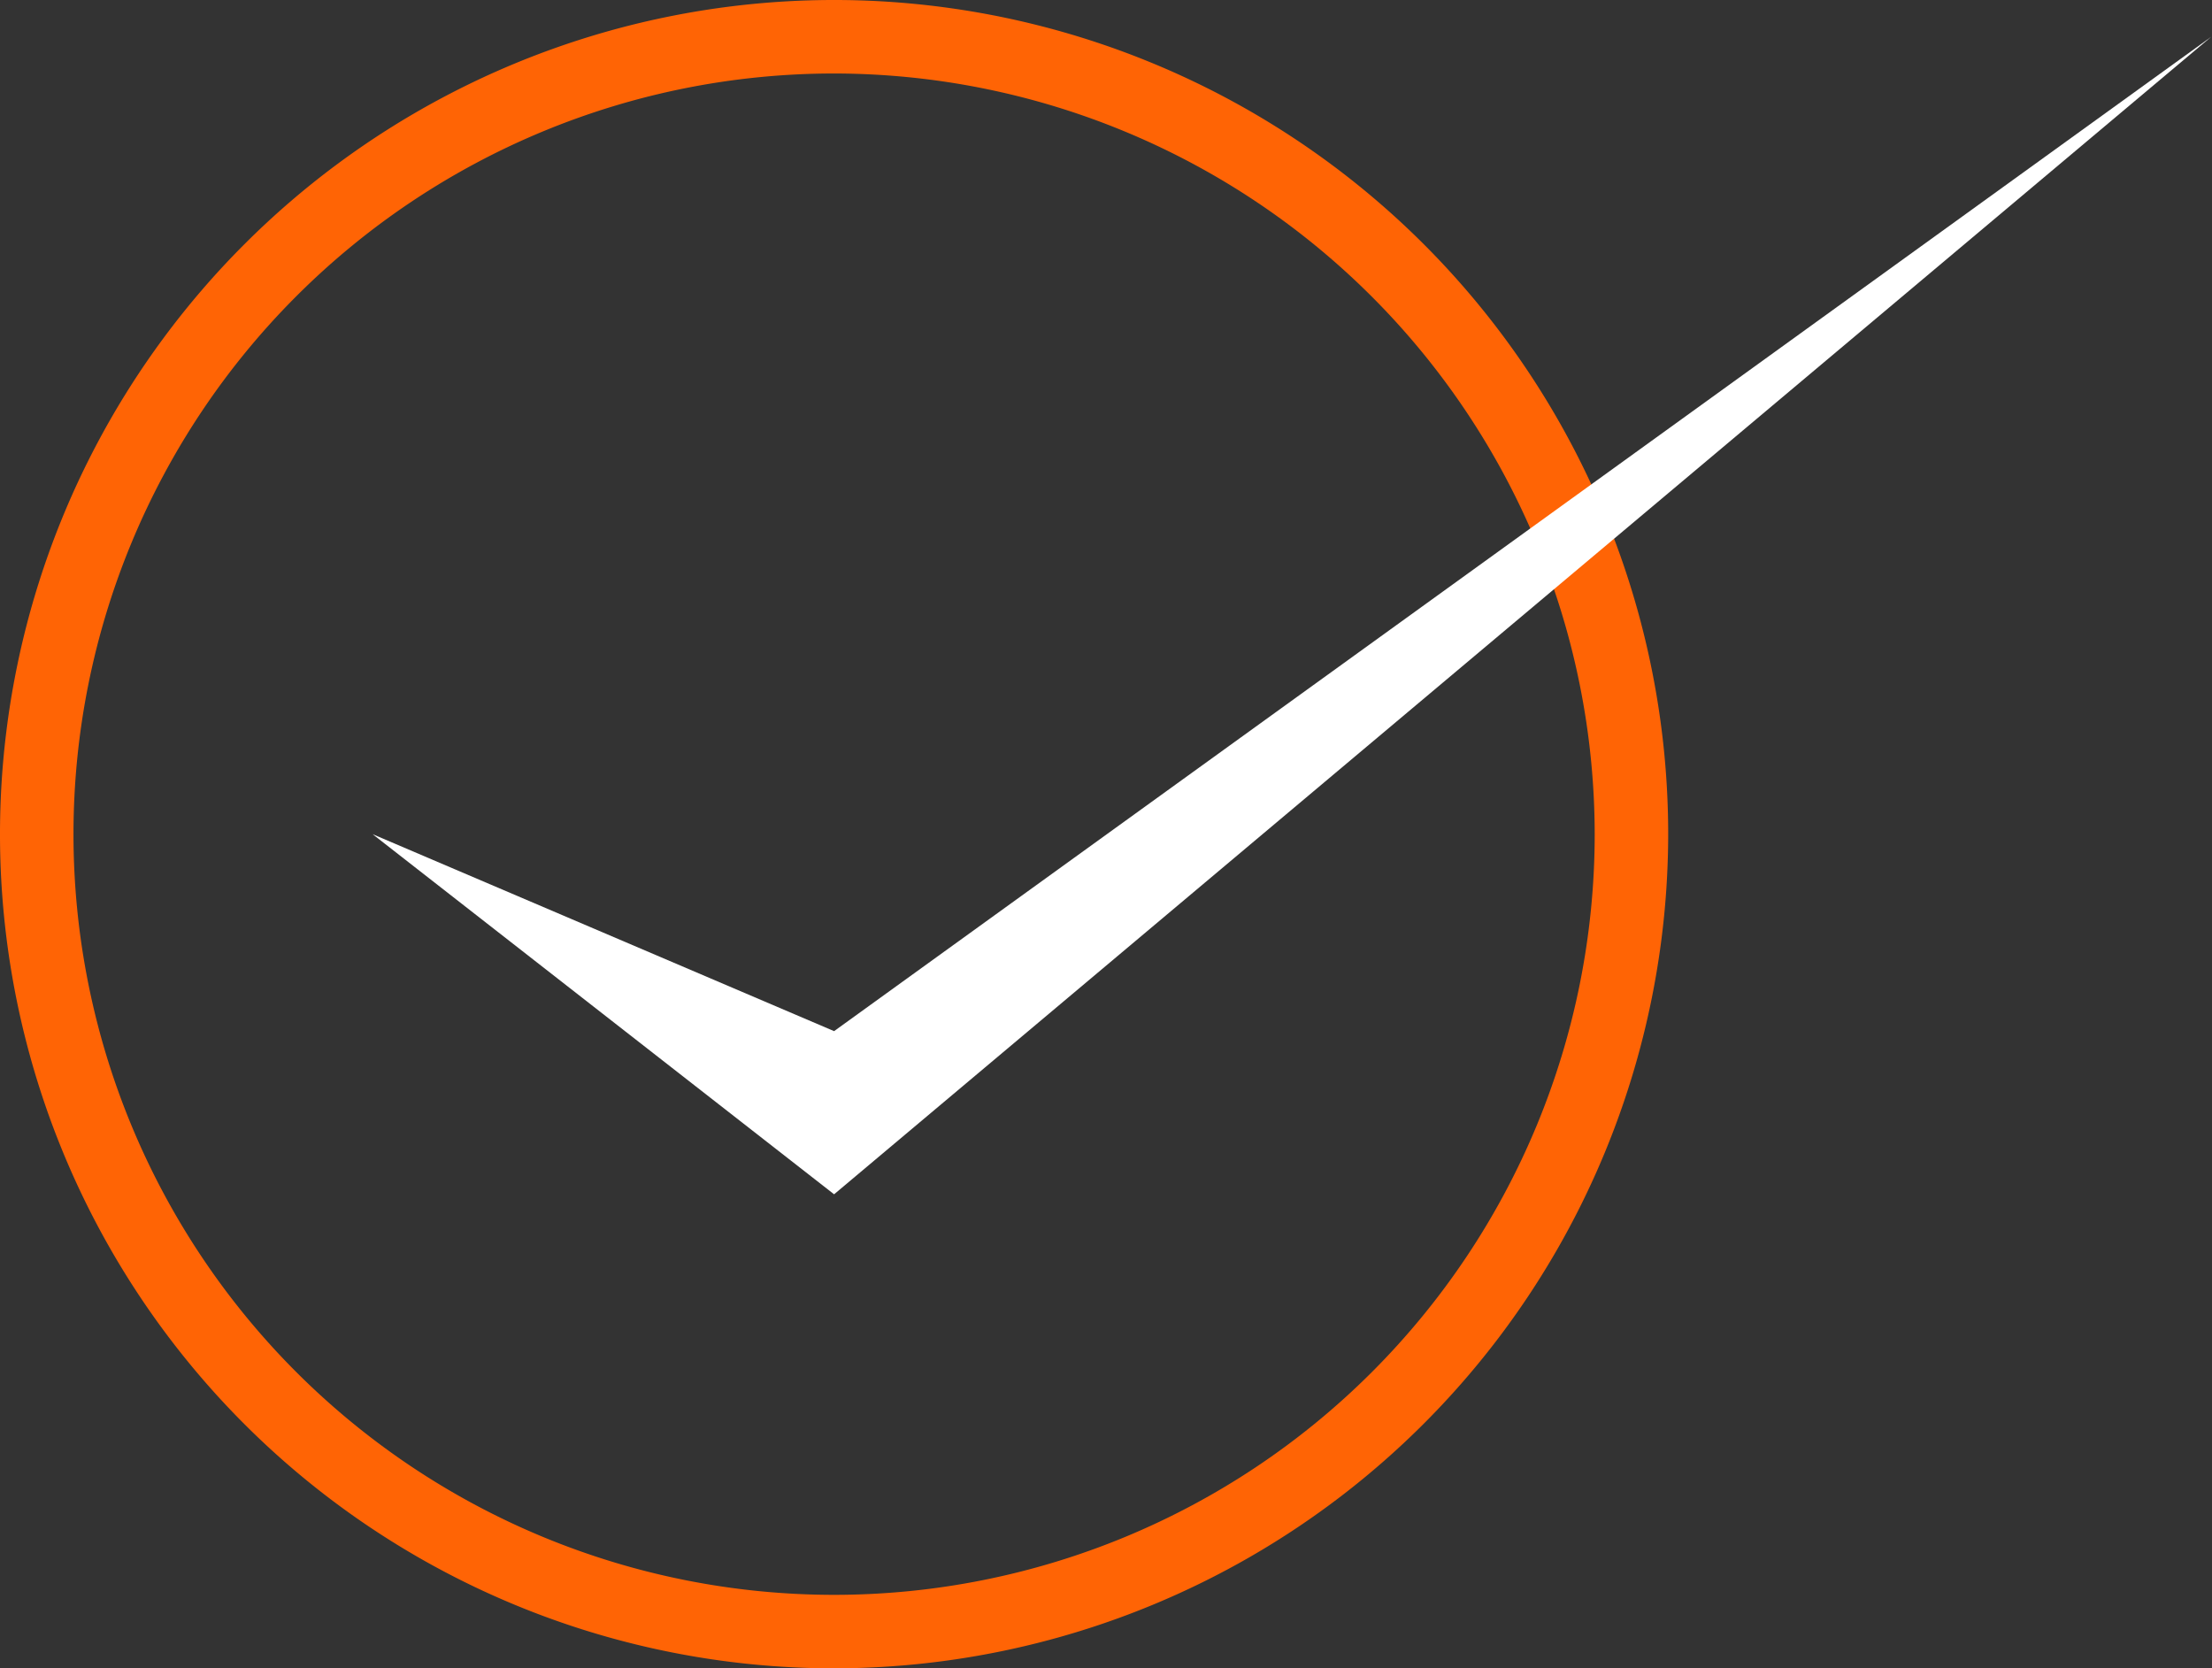
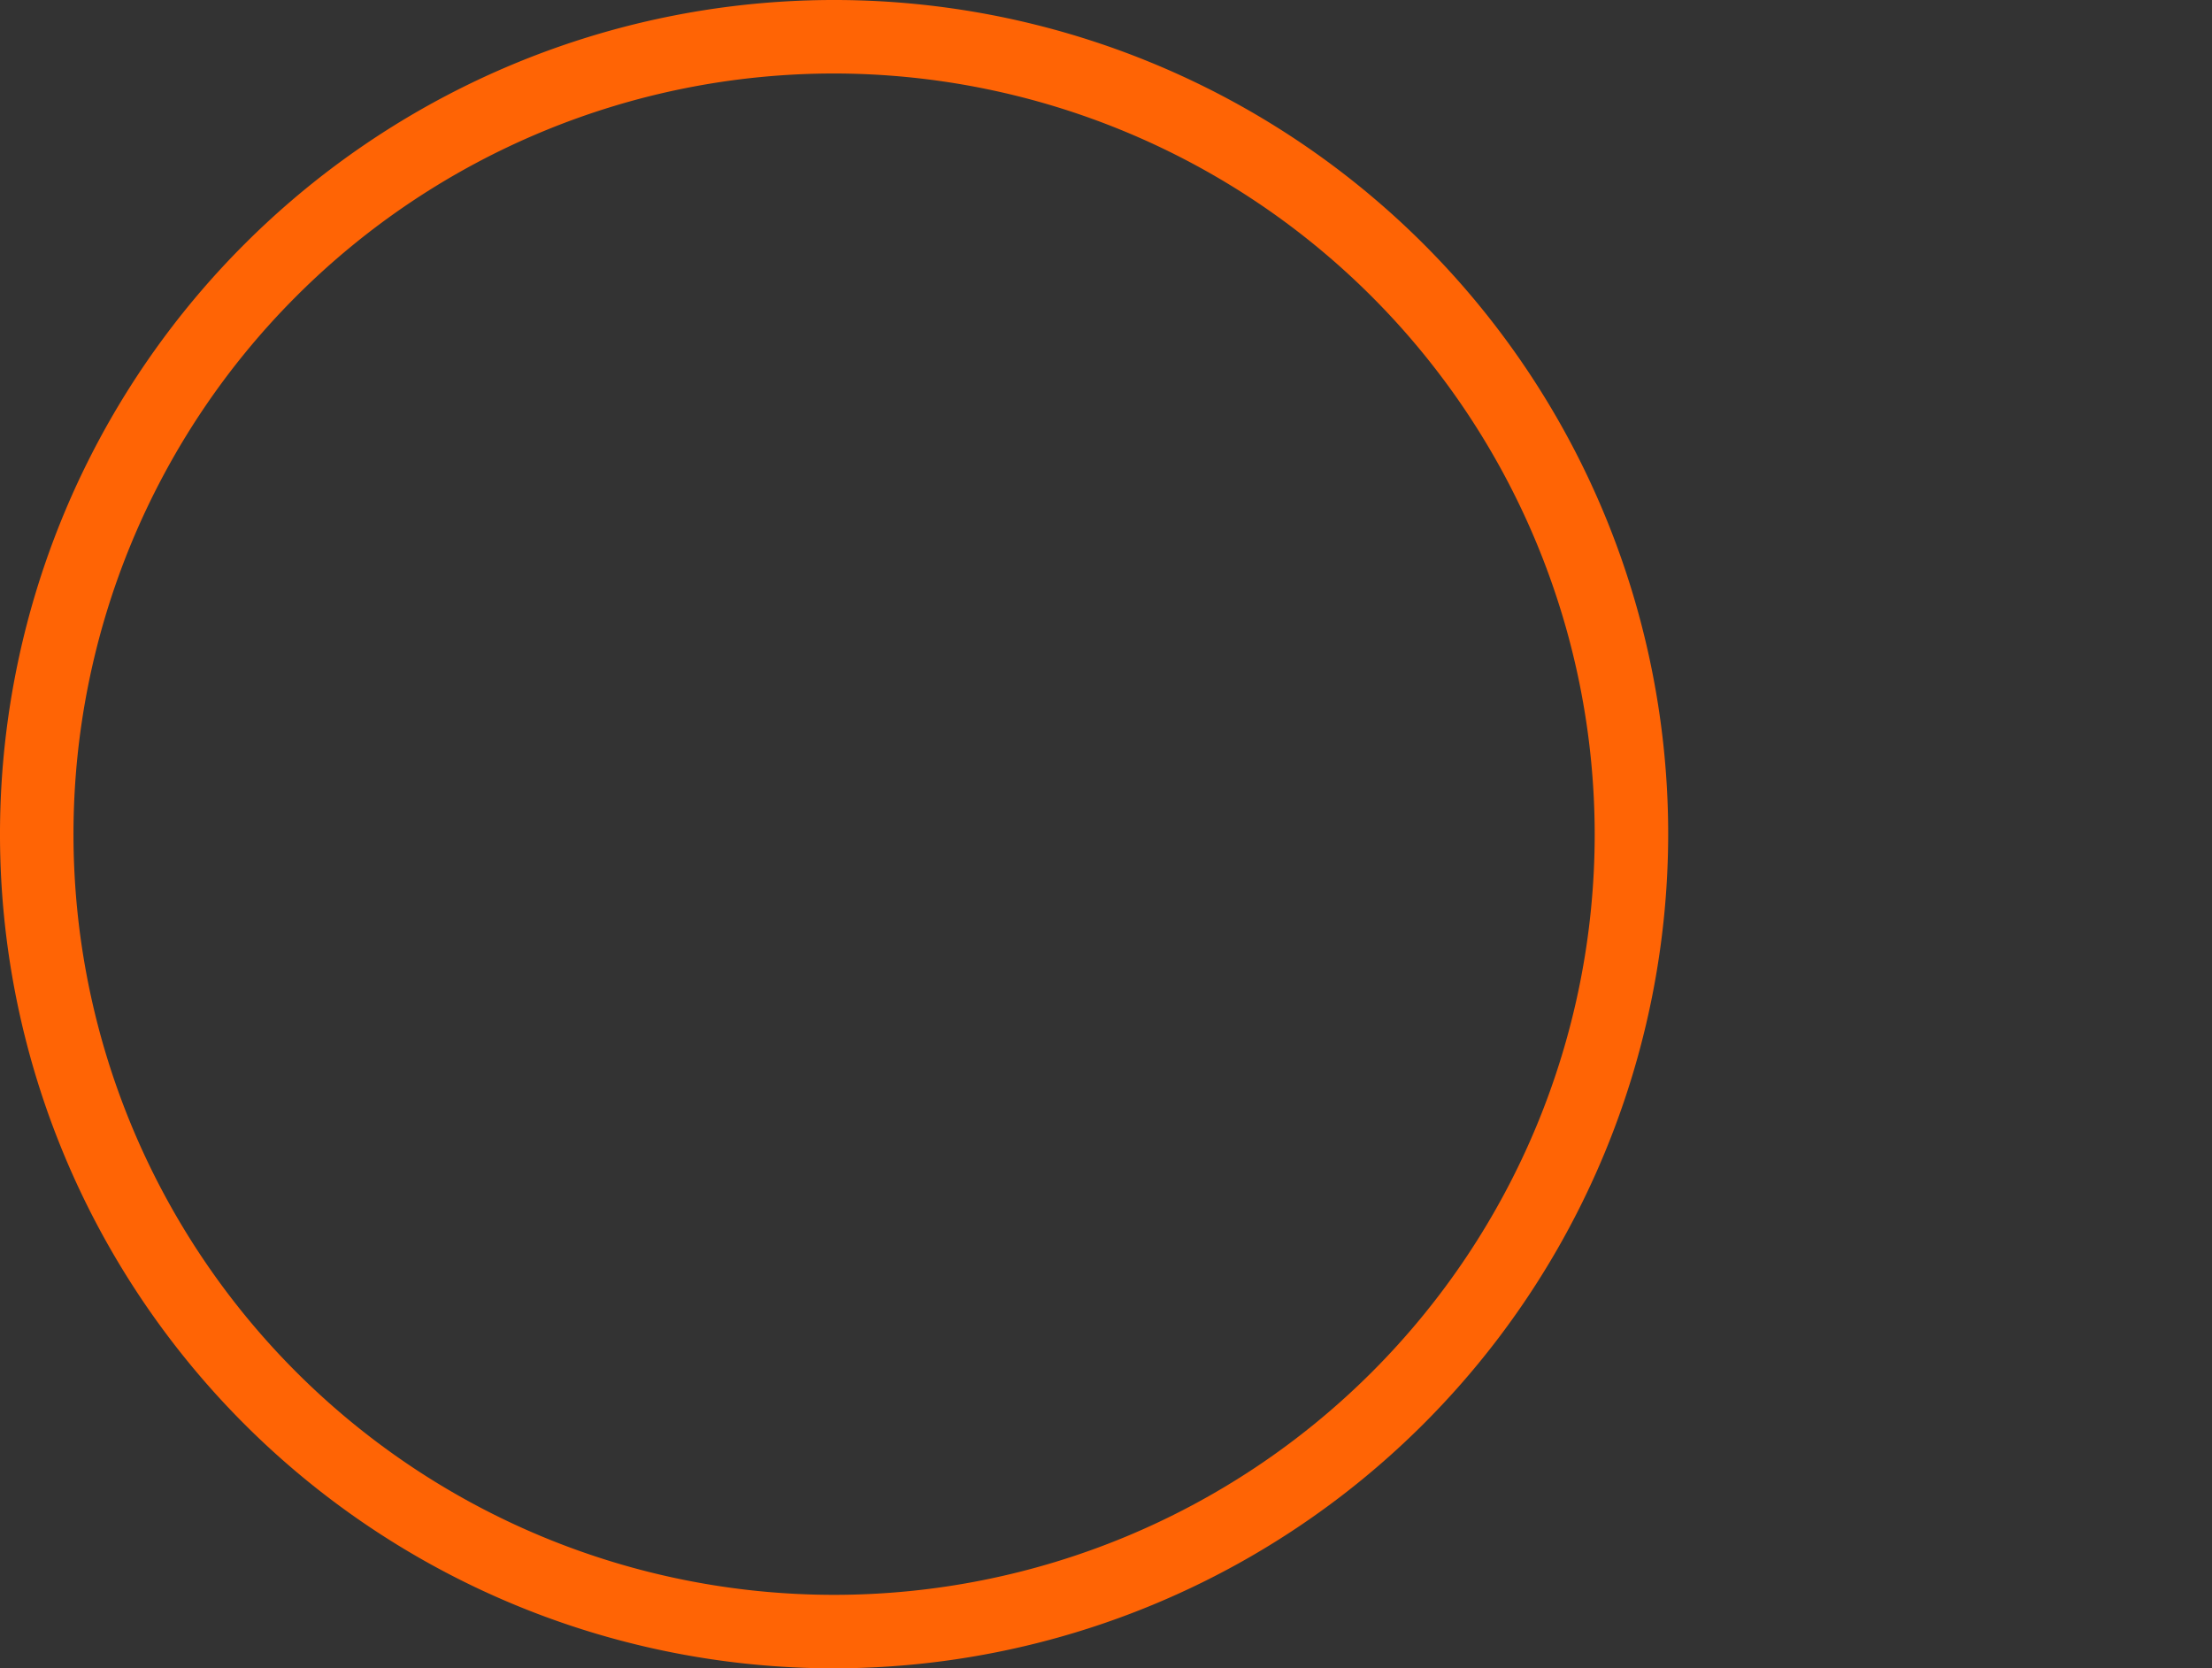
<svg xmlns="http://www.w3.org/2000/svg" fill="#000000" height="22.7" preserveAspectRatio="xMidYMid meet" version="1" viewBox="0.0 0.0 30.1 22.7" width="30.1" zoomAndPan="magnify">
  <rect x="0.0" y="0.0" width="30.1" height="22.7" fill="#333333" stroke="none" />
  <g data-name="Layer 2">
    <g data-name="Layer 1">
      <g id="change1_1">
        <path d="M11.35,22.7A11.35,11.35,0,1,1,22.7,11.35,11.36,11.36,0,0,1,11.35,22.7Zm0-21.7A10.35,10.35,0,1,0,21.7,11.35,10.36,10.36,0,0,0,11.35,1Z" fill="#ff6405" />
      </g>
      <g id="change2_1">
-         <path d="M5.07 11.35L11.35 16.25 30.09 0.5 11.35 14.03 5.07 11.35z" fill="#ffffff" />
-       </g>
+         </g>
    </g>
  </g>
</svg>